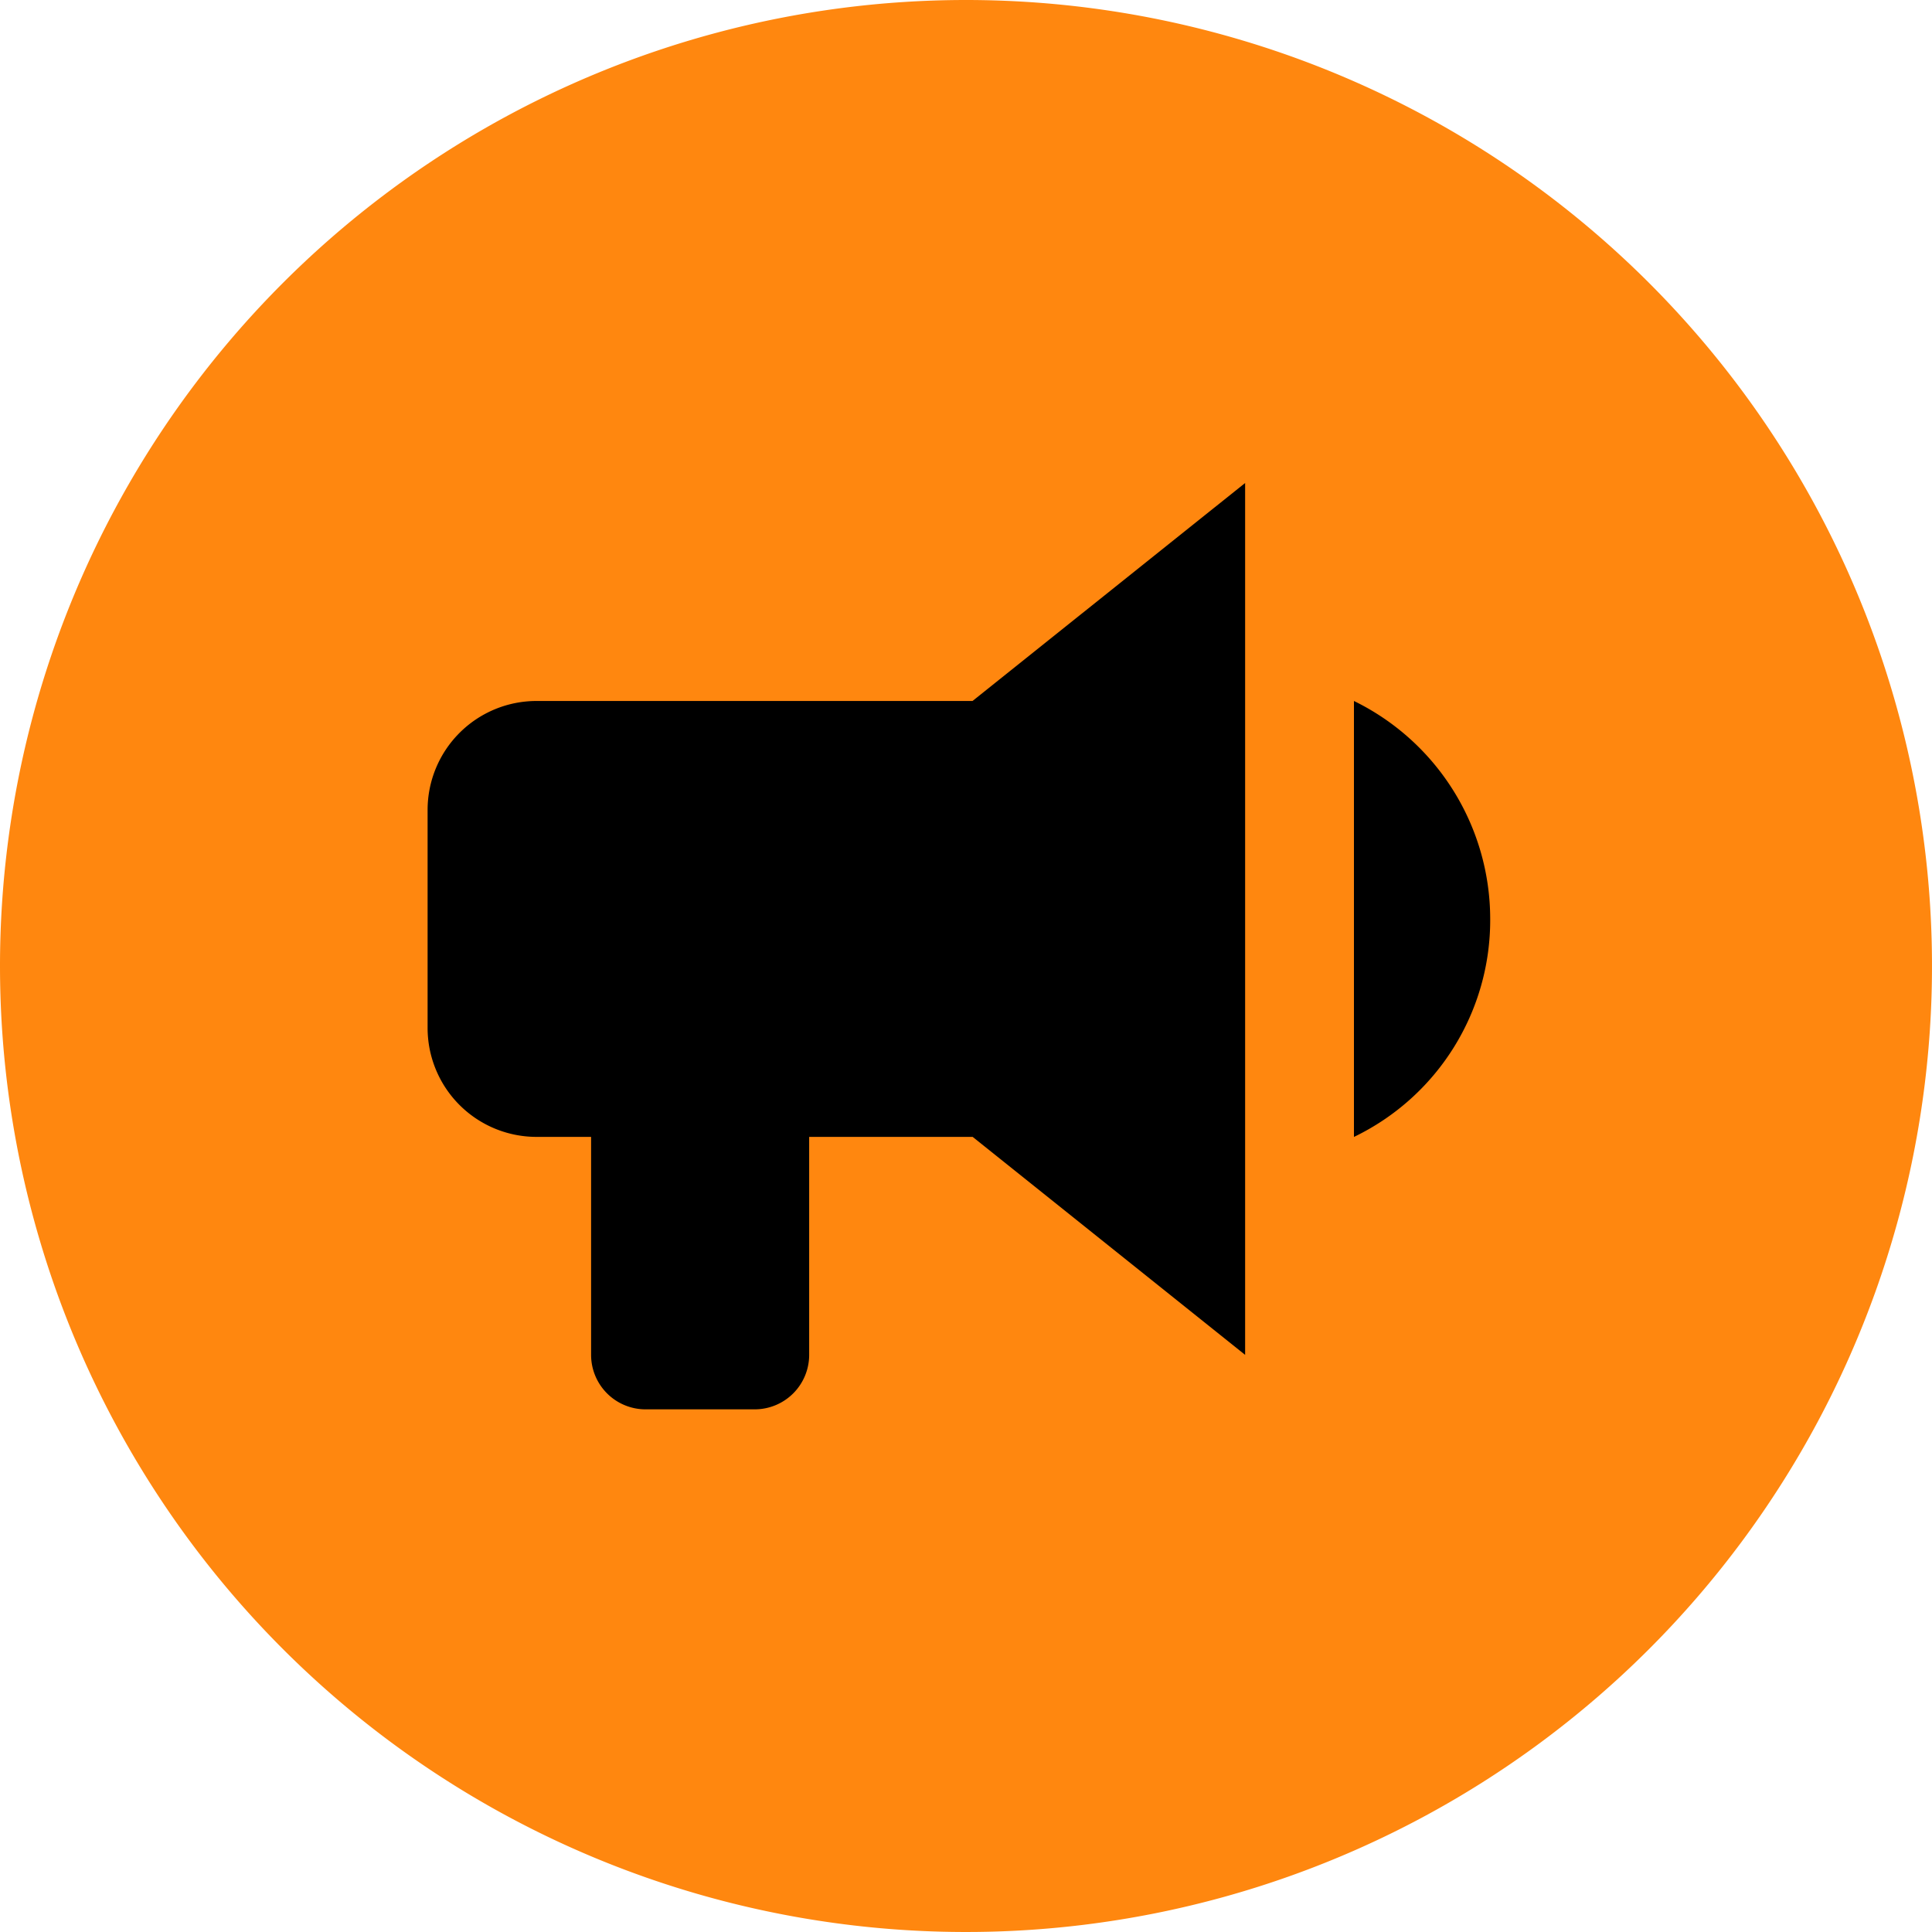
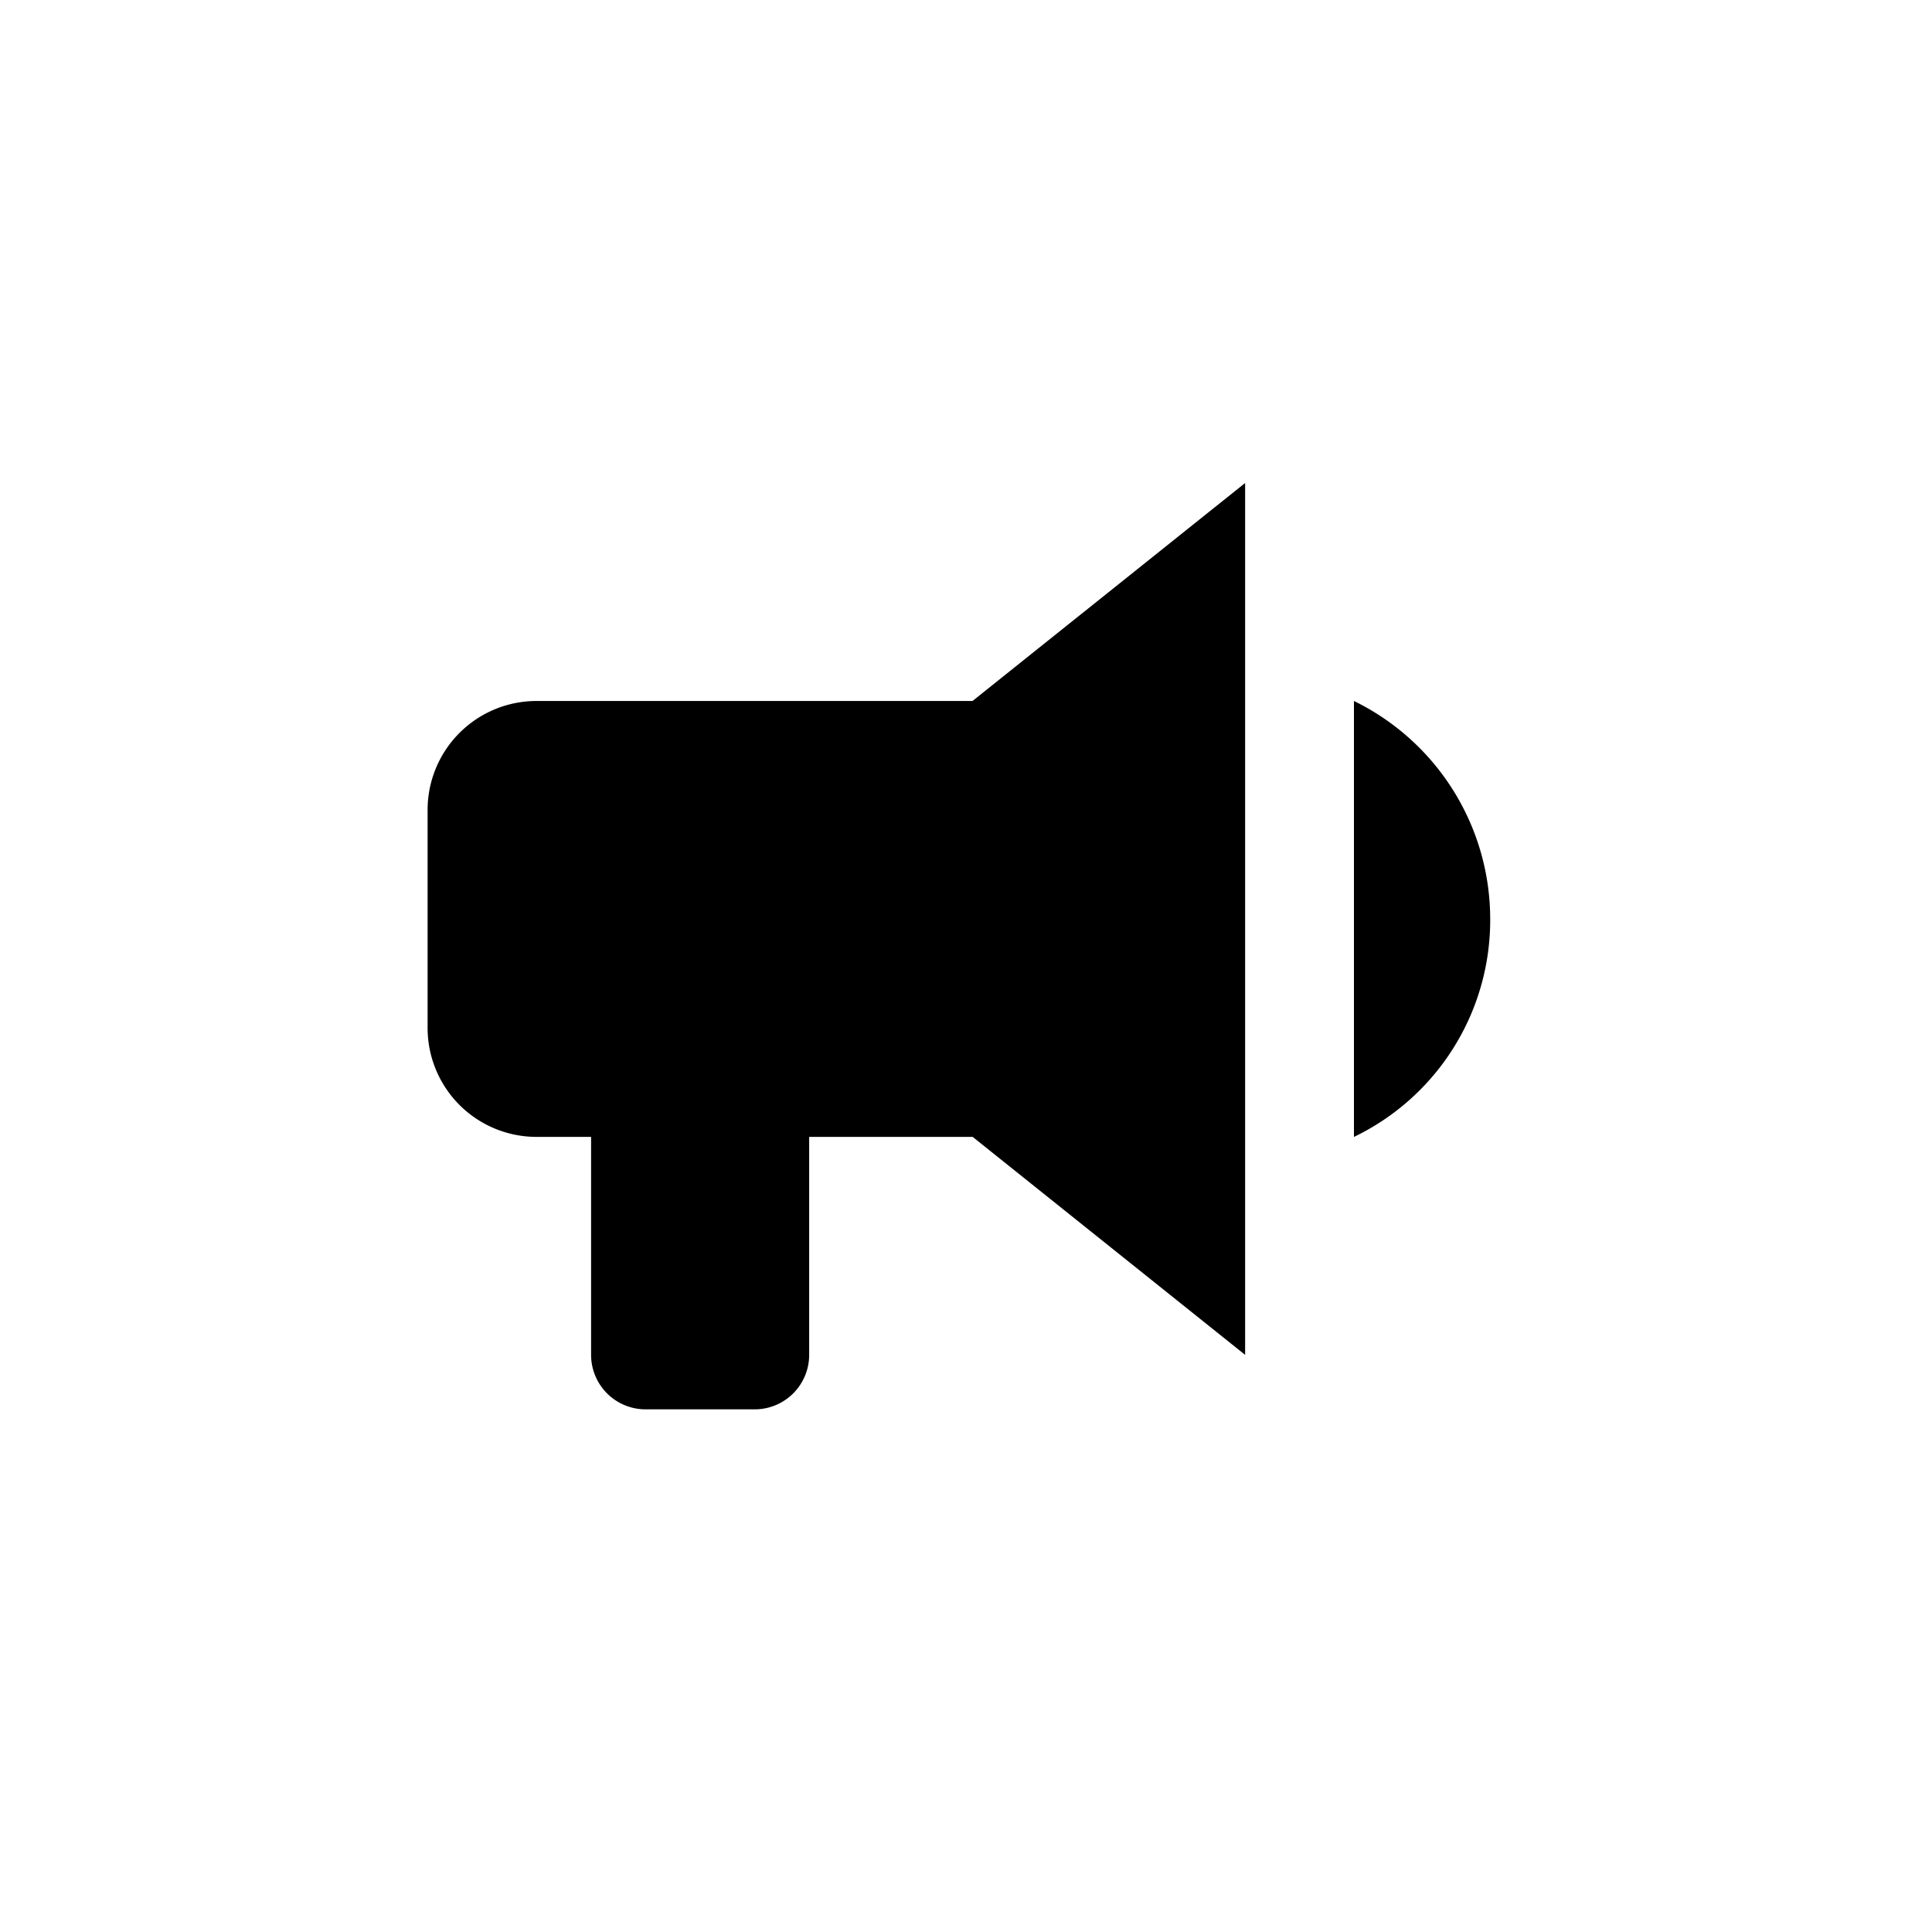
<svg xmlns="http://www.w3.org/2000/svg" viewBox="0 0 40 40">
-   <path d="M42.045 24.773a20 20 0 1 1-20 20 20 20 0 0 1 20-20Z" transform="translate(-22.045 -24.773)" style="fill:#ff870f" />
  <path d="M20.135 14.513h-9.026a2.256 2.256 0 0 0-2.256 2.256v4.513a2.256 2.256 0 0 0 2.256 2.256h1.129v4.513a1.128 1.128 0 0 0 1.128 1.128h2.256a1.128 1.128 0 0 0 1.131-1.128v-4.513h3.385l5.641 4.513V10l-5.644 4.513m10.718 4.513a4.982 4.982 0 0 1-2.821 4.513v-9.026a5.027 5.027 0 0 1 2.821 4.513Z" />
</svg>